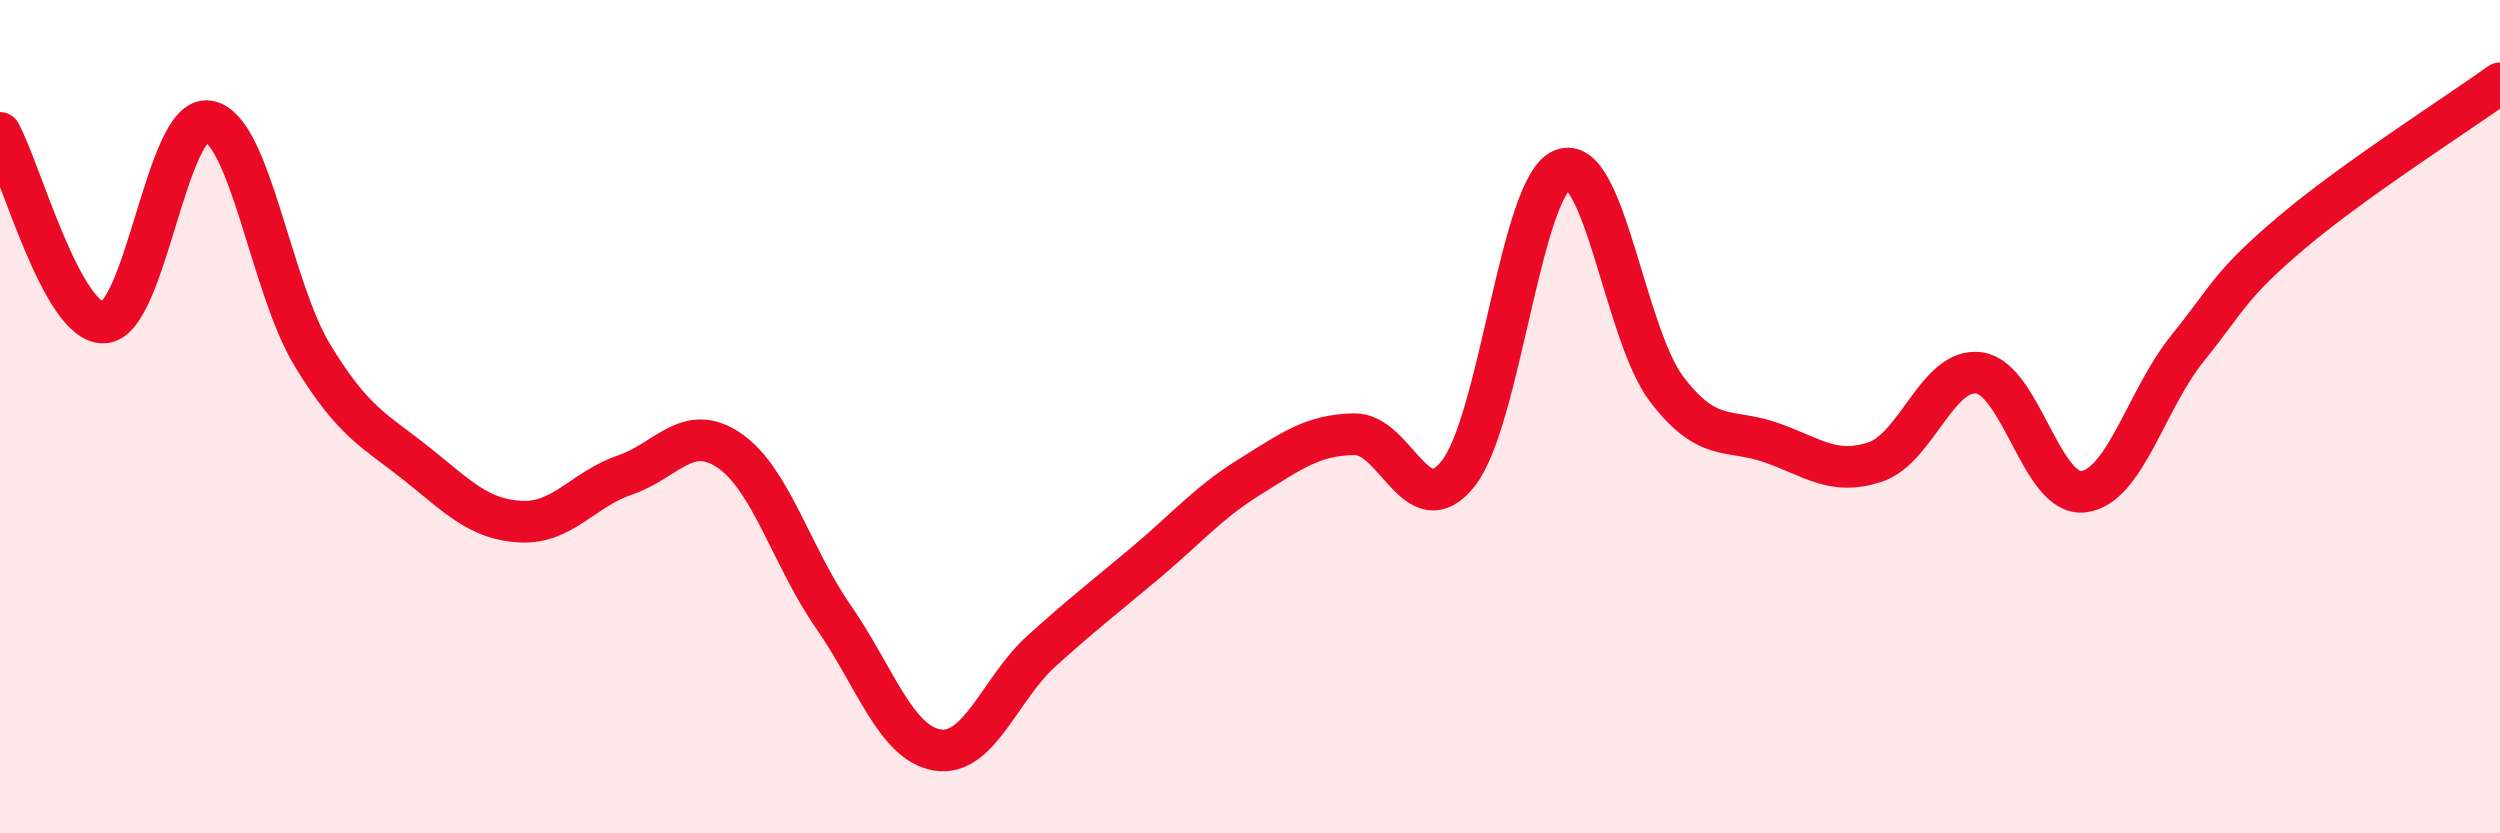
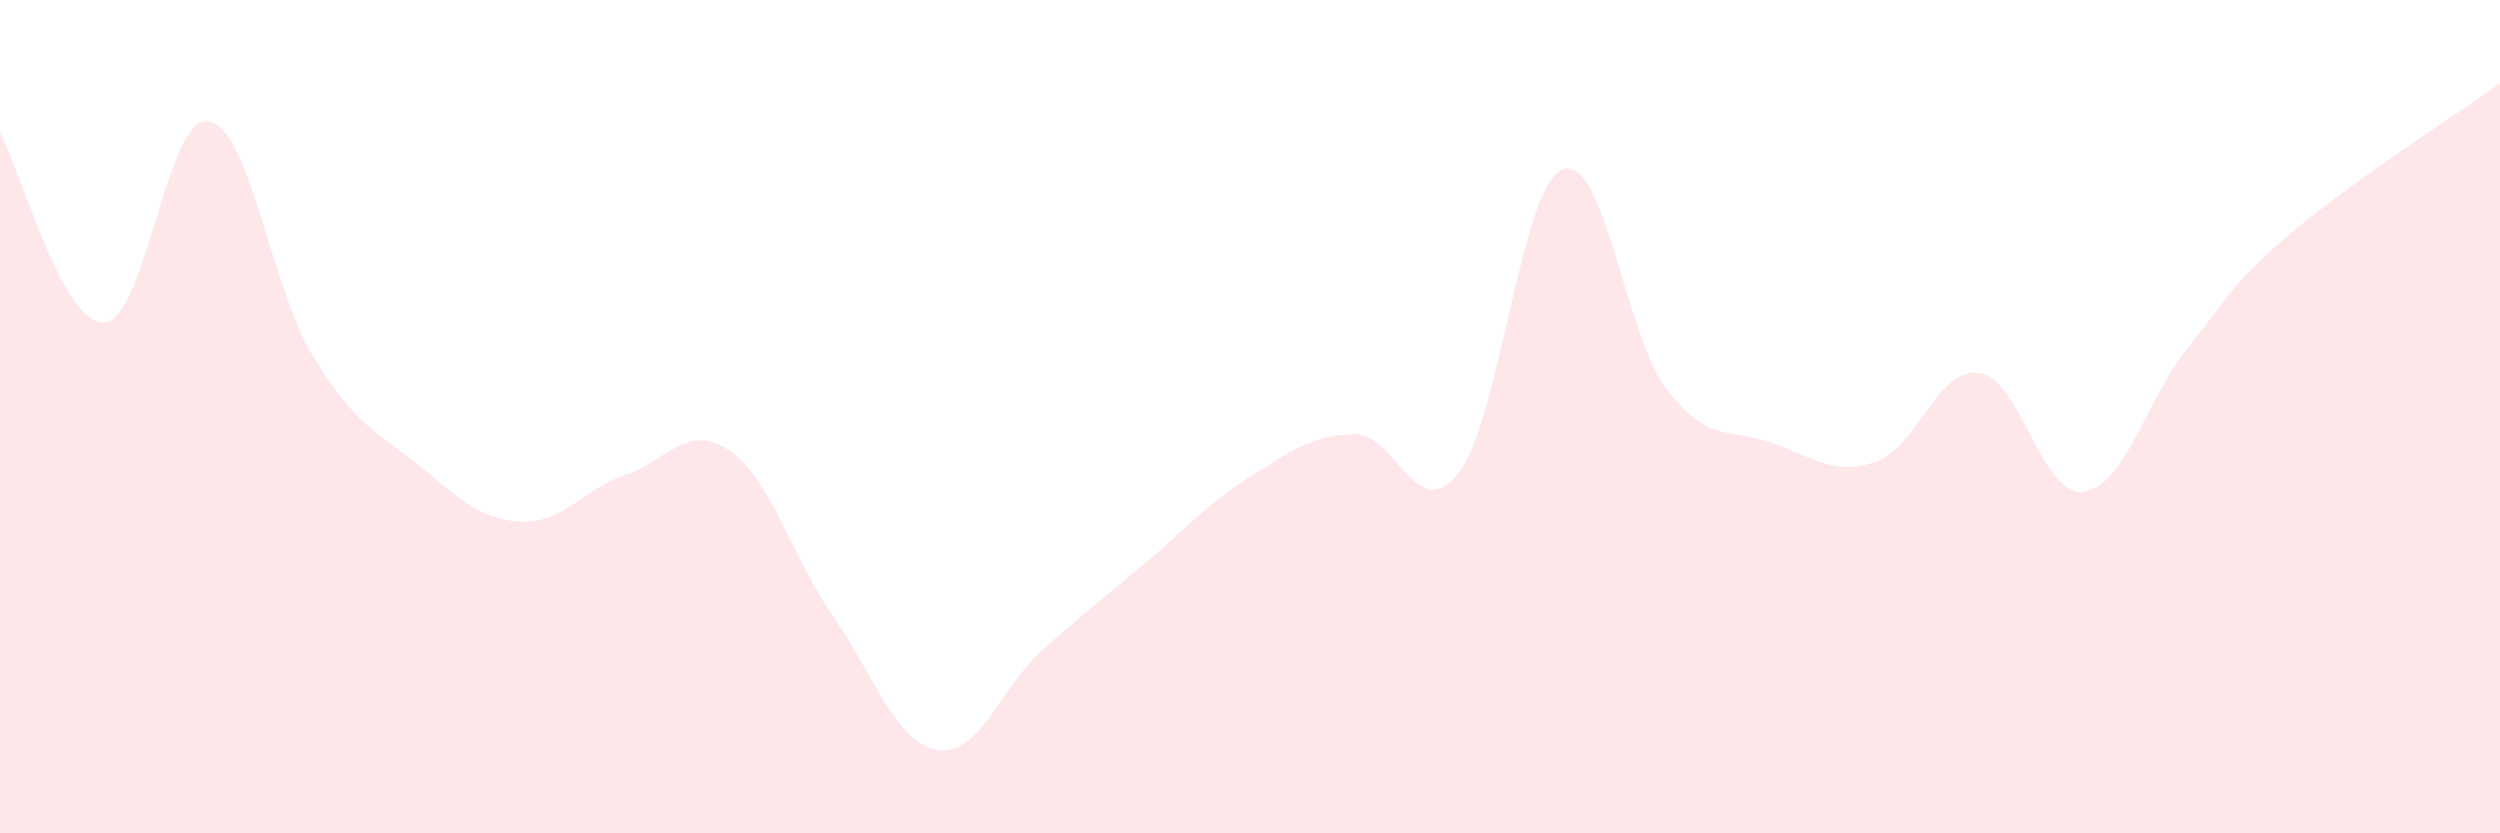
<svg xmlns="http://www.w3.org/2000/svg" width="60" height="20" viewBox="0 0 60 20">
  <path d="M 0,3.19 C 0.5,4.1 1.5,7.8 2.5,7.74 C 3.5,7.68 4,2.75 5,2.91 C 6,3.07 6.5,6.89 7.5,8.53 C 8.5,10.17 9,10.33 10,11.13 C 11,11.93 11.5,12.47 12.5,12.52 C 13.5,12.57 14,11.74 15,11.4 C 16,11.06 16.5,10.13 17.5,10.81 C 18.5,11.49 19,13.36 20,14.8 C 21,16.24 21.5,17.84 22.5,18 C 23.5,18.16 24,16.52 25,15.62 C 26,14.72 26.5,14.34 27.5,13.5 C 28.5,12.66 29,12.06 30,11.44 C 31,10.82 31.5,10.44 32.5,10.42 C 33.5,10.4 34,12.63 35,11.36 C 36,10.09 36.5,4.47 37.5,4.07 C 38.5,3.67 39,8.03 40,9.34 C 41,10.65 41.5,10.27 42.5,10.62 C 43.5,10.97 44,11.42 45,11.09 C 46,10.76 46.5,8.81 47.5,8.95 C 48.5,9.09 49,11.92 50,11.8 C 51,11.68 51.5,9.6 52.5,8.36 C 53.5,7.12 53.5,6.85 55,5.58 C 56.5,4.31 59,2.72 60,2L60 20L0 20Z" fill="#EB0A25" opacity="0.1" stroke-linecap="round" stroke-linejoin="round" />
-   <path d="M 0,3.19 C 0.5,4.1 1.5,7.8 2.5,7.74 C 3.5,7.68 4,2.75 5,2.91 C 6,3.07 6.5,6.89 7.5,8.53 C 8.5,10.17 9,10.33 10,11.13 C 11,11.93 11.5,12.47 12.5,12.52 C 13.5,12.57 14,11.74 15,11.4 C 16,11.06 16.5,10.13 17.5,10.81 C 18.5,11.49 19,13.36 20,14.8 C 21,16.24 21.5,17.84 22.5,18 C 23.5,18.16 24,16.52 25,15.62 C 26,14.72 26.5,14.34 27.5,13.5 C 28.5,12.66 29,12.06 30,11.44 C 31,10.82 31.5,10.44 32.5,10.42 C 33.5,10.4 34,12.63 35,11.36 C 36,10.09 36.5,4.47 37.5,4.07 C 38.5,3.67 39,8.03 40,9.34 C 41,10.65 41.5,10.27 42.5,10.62 C 43.5,10.97 44,11.42 45,11.09 C 46,10.76 46.5,8.81 47.5,8.95 C 48.5,9.09 49,11.92 50,11.8 C 51,11.68 51.5,9.6 52.5,8.36 C 53.5,7.12 53.5,6.85 55,5.58 C 56.5,4.31 59,2.72 60,2" stroke="#EB0A25" stroke-width="1" fill="none" stroke-linecap="round" stroke-linejoin="round" />
</svg>